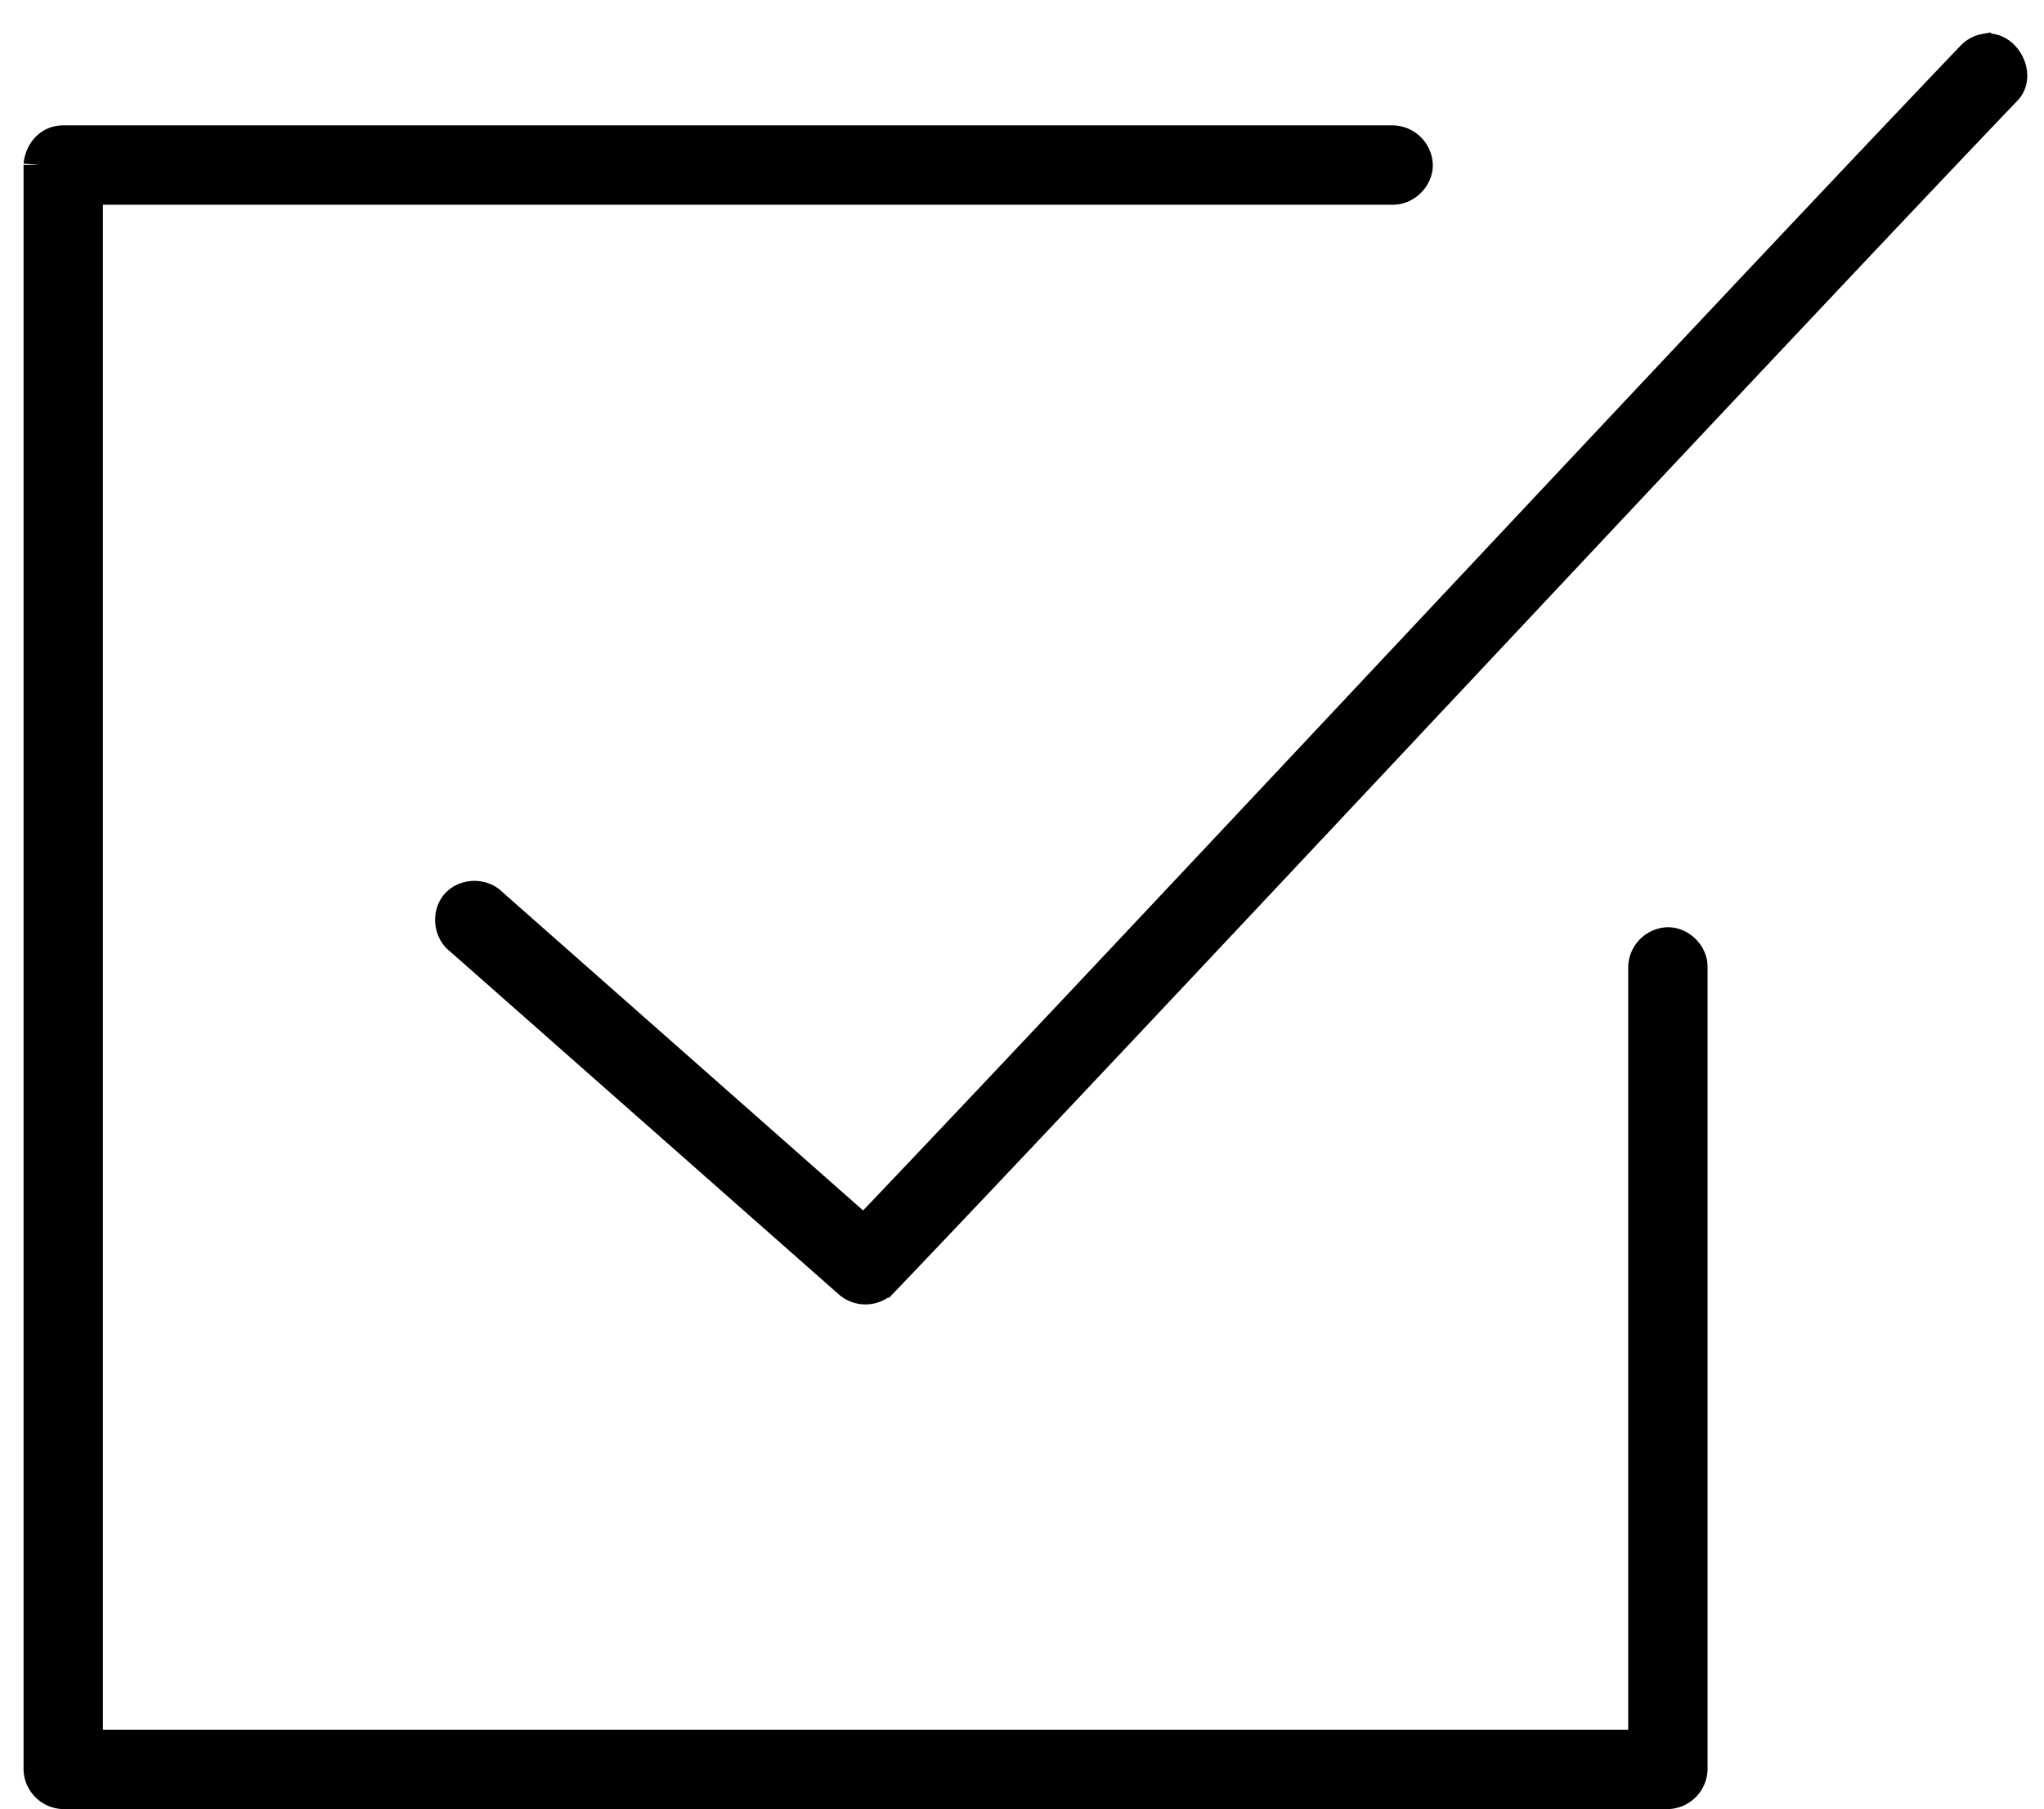
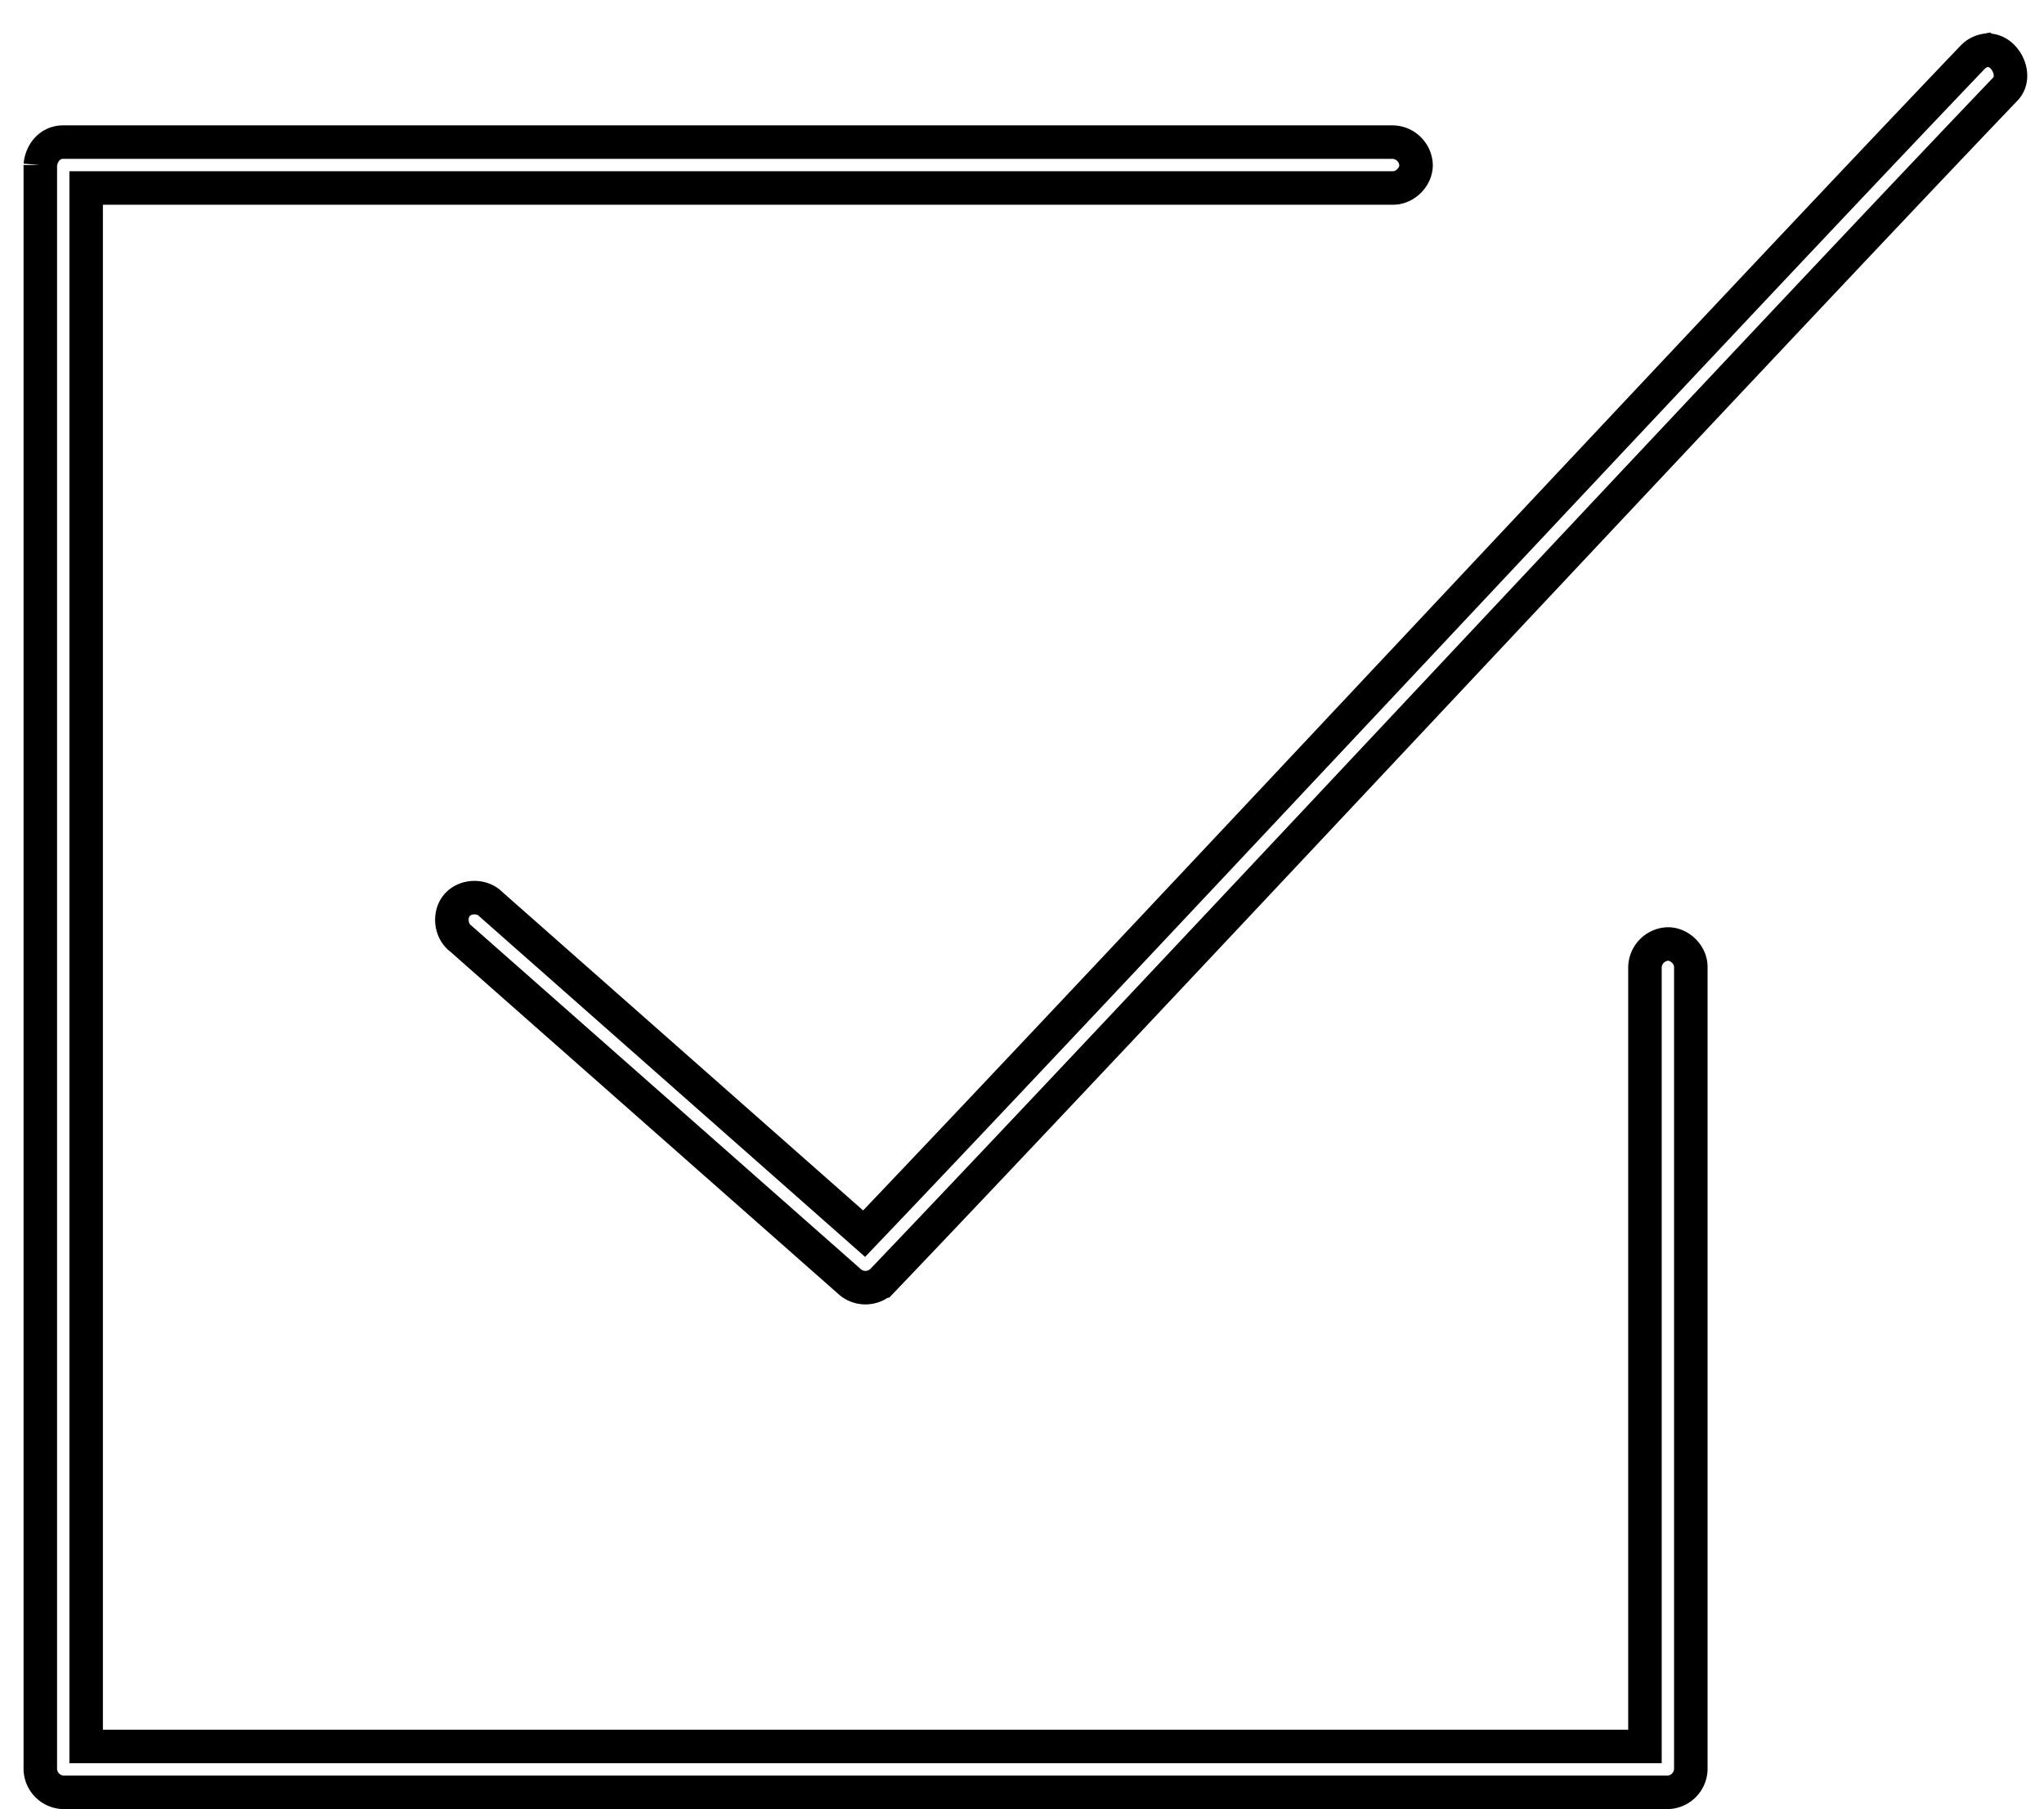
<svg xmlns="http://www.w3.org/2000/svg" width="61" height="54" viewBox="0 0 61 54">
  <g>
    <g>
-       <path d="M1.203 4.927c.028-.33.26-.684.684-.685h39.68a.712.712 0 0 1 .693.685c0 .361-.332.689-.694.684H2.571v46.52h46.52v-23.26a.712.712 0 0 1 .685-.694c.362 0 .691.333.684.694v23.945a.711.711 0 0 1-.684.684H1.887a.711.711 0 0 1-.684-.684V4.926zm58.043-3.42c.564-.092 1 .746.598 1.154-7.591 7.944-25.91 27.612-33.522 35.575a.71.71 0 0 1-.94.042l-11.63-10.262c-.304-.224-.358-.717-.11-1.001.249-.284.745-.297 1.007-.025l11.139 9.834C33.556 28.684 51.352 9.578 58.86 1.72a.69.69 0 0 1 .385-.214z" />
      <path fill="none" stroke="#000" stroke-miterlimit="20" d="M1.203 4.927c.028-.33.26-.684.684-.685h39.68a.712.712 0 0 1 .693.685c0 .361-.332.689-.694.684H2.571v46.52h46.52v-23.26a.712.712 0 0 1 .685-.694c.362 0 .691.333.684.694v23.945a.711.711 0 0 1-.684.684H1.887a.711.711 0 0 1-.684-.684V4.926zm58.043-3.42c.564-.092 1 .746.598 1.154-7.591 7.944-25.91 27.612-33.522 35.575a.71.71 0 0 1-.94.042l-11.63-10.262c-.304-.224-.358-.717-.11-1.001.249-.284.745-.297 1.007-.025l11.139 9.834C33.556 28.684 51.352 9.578 58.86 1.72a.69.69 0 0 1 .385-.214z" />
    </g>
  </g>
</svg>